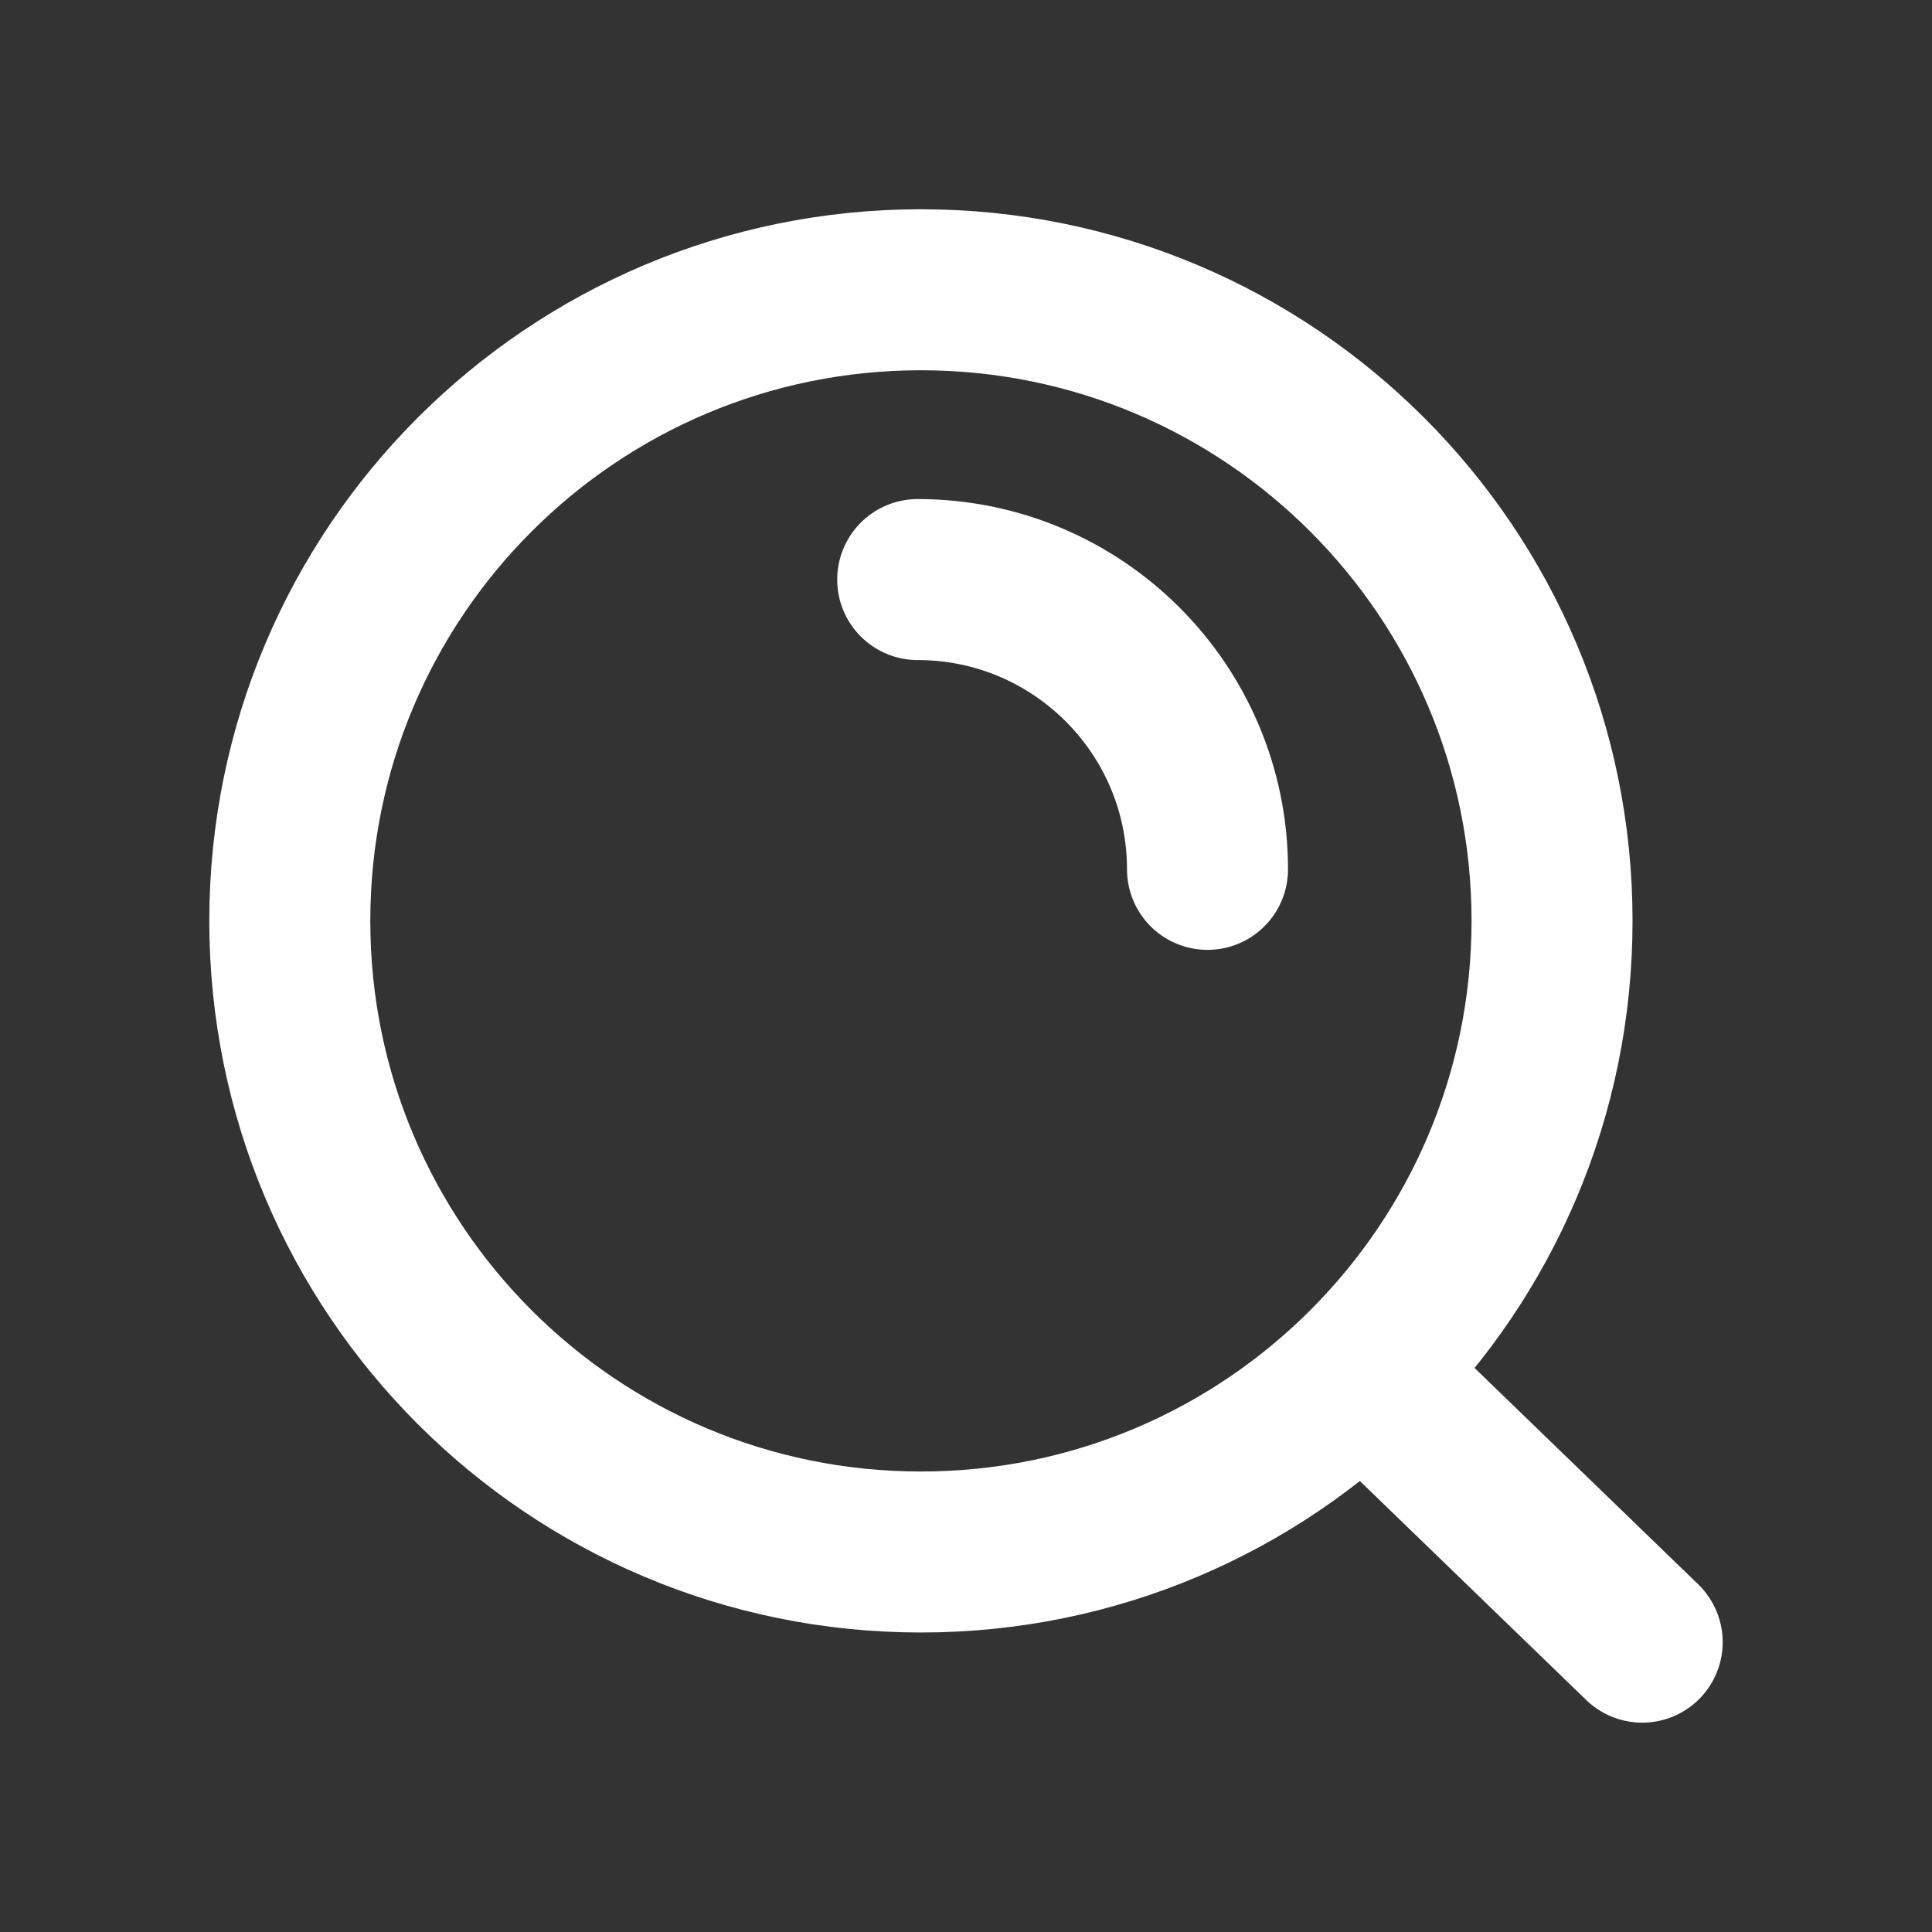
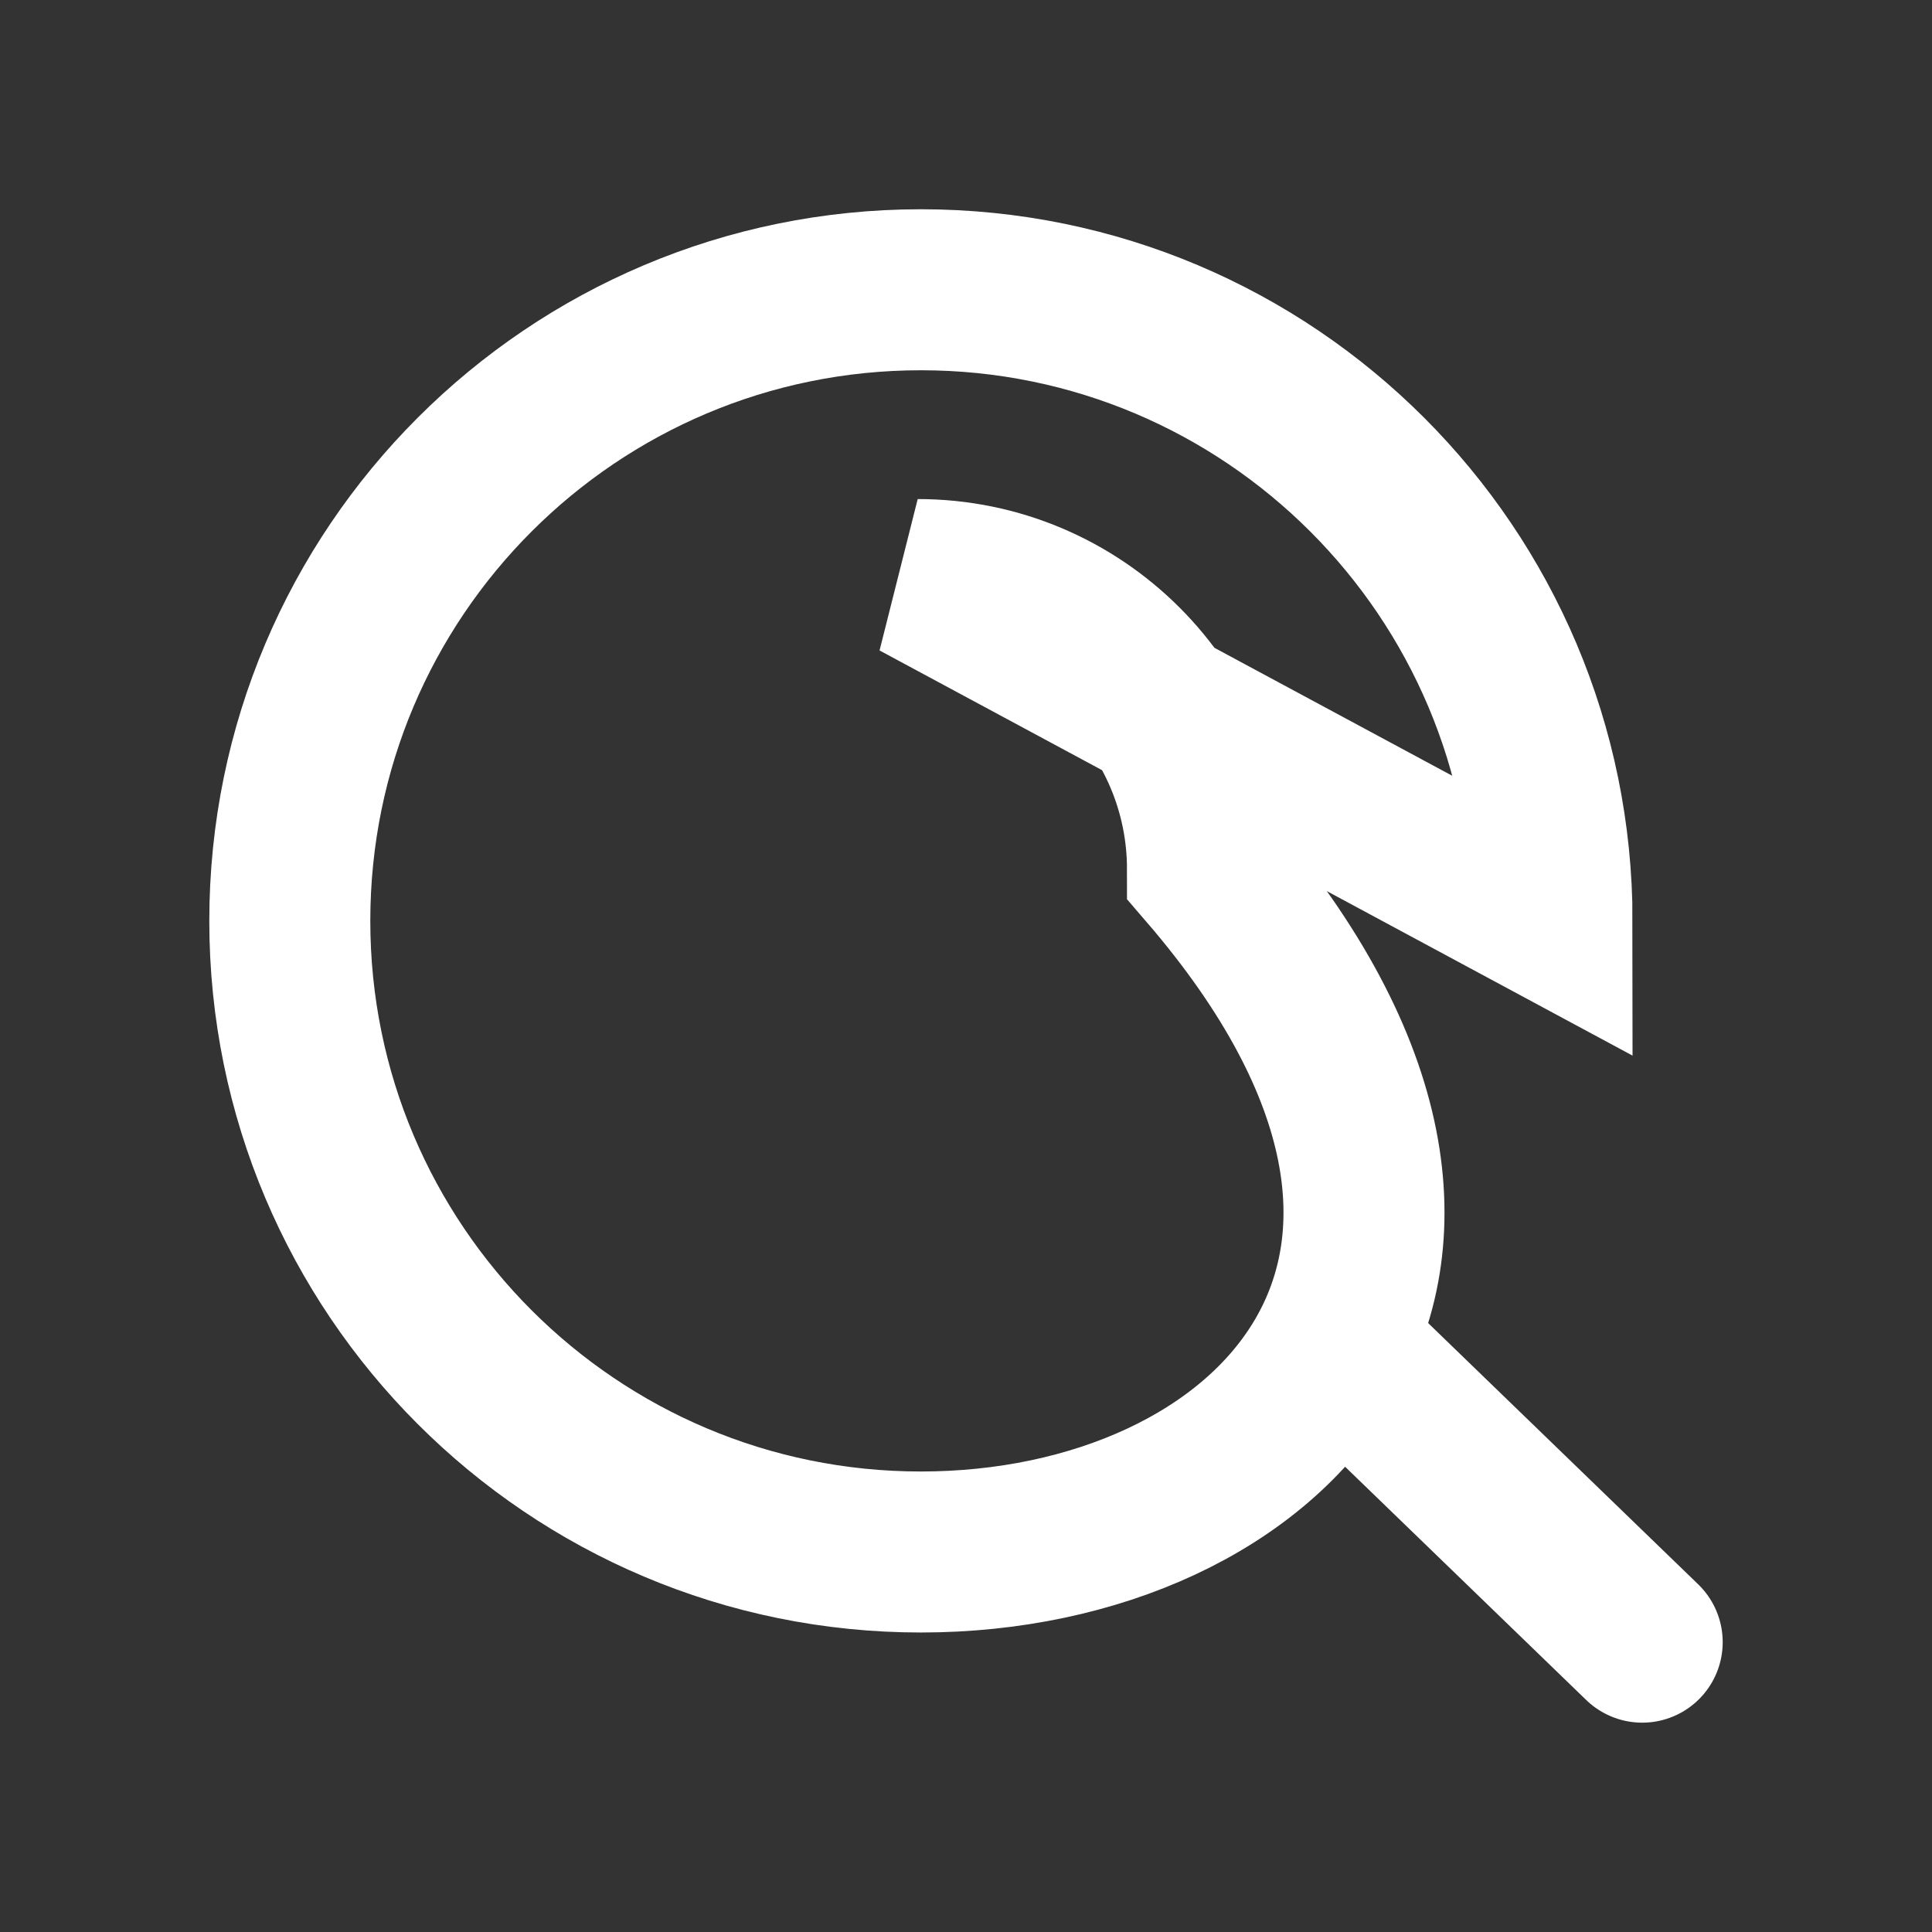
<svg xmlns="http://www.w3.org/2000/svg" width="48" height="48" viewBox="0 0 48 48" fill="none">
  <rect x="0" y="0" width="48" height="48" fill="#333333" stroke="none" />
-   <path d="M33.854 34.079L40.8 40.799M22.8 14.399C26.776 14.399 30 17.623 30 21.599M38.56 22.879C38.56 31.539 31.54 38.559 22.88 38.559C14.22 38.559 7.2 31.539 7.2 22.879C7.2 14.219 14.22 7.199 22.88 7.199C31.54 7.199 38.56 14.219 38.56 22.879Z" stroke="white" stroke-width="4" stroke-linecap="round" />
+   <path d="M33.854 34.079L40.8 40.799M22.8 14.399C26.776 14.399 30 17.623 30 21.599C38.56 31.539 31.54 38.559 22.88 38.559C14.22 38.559 7.2 31.539 7.2 22.879C7.2 14.219 14.22 7.199 22.88 7.199C31.54 7.199 38.56 14.219 38.56 22.879Z" stroke="white" stroke-width="4" stroke-linecap="round" />
</svg>